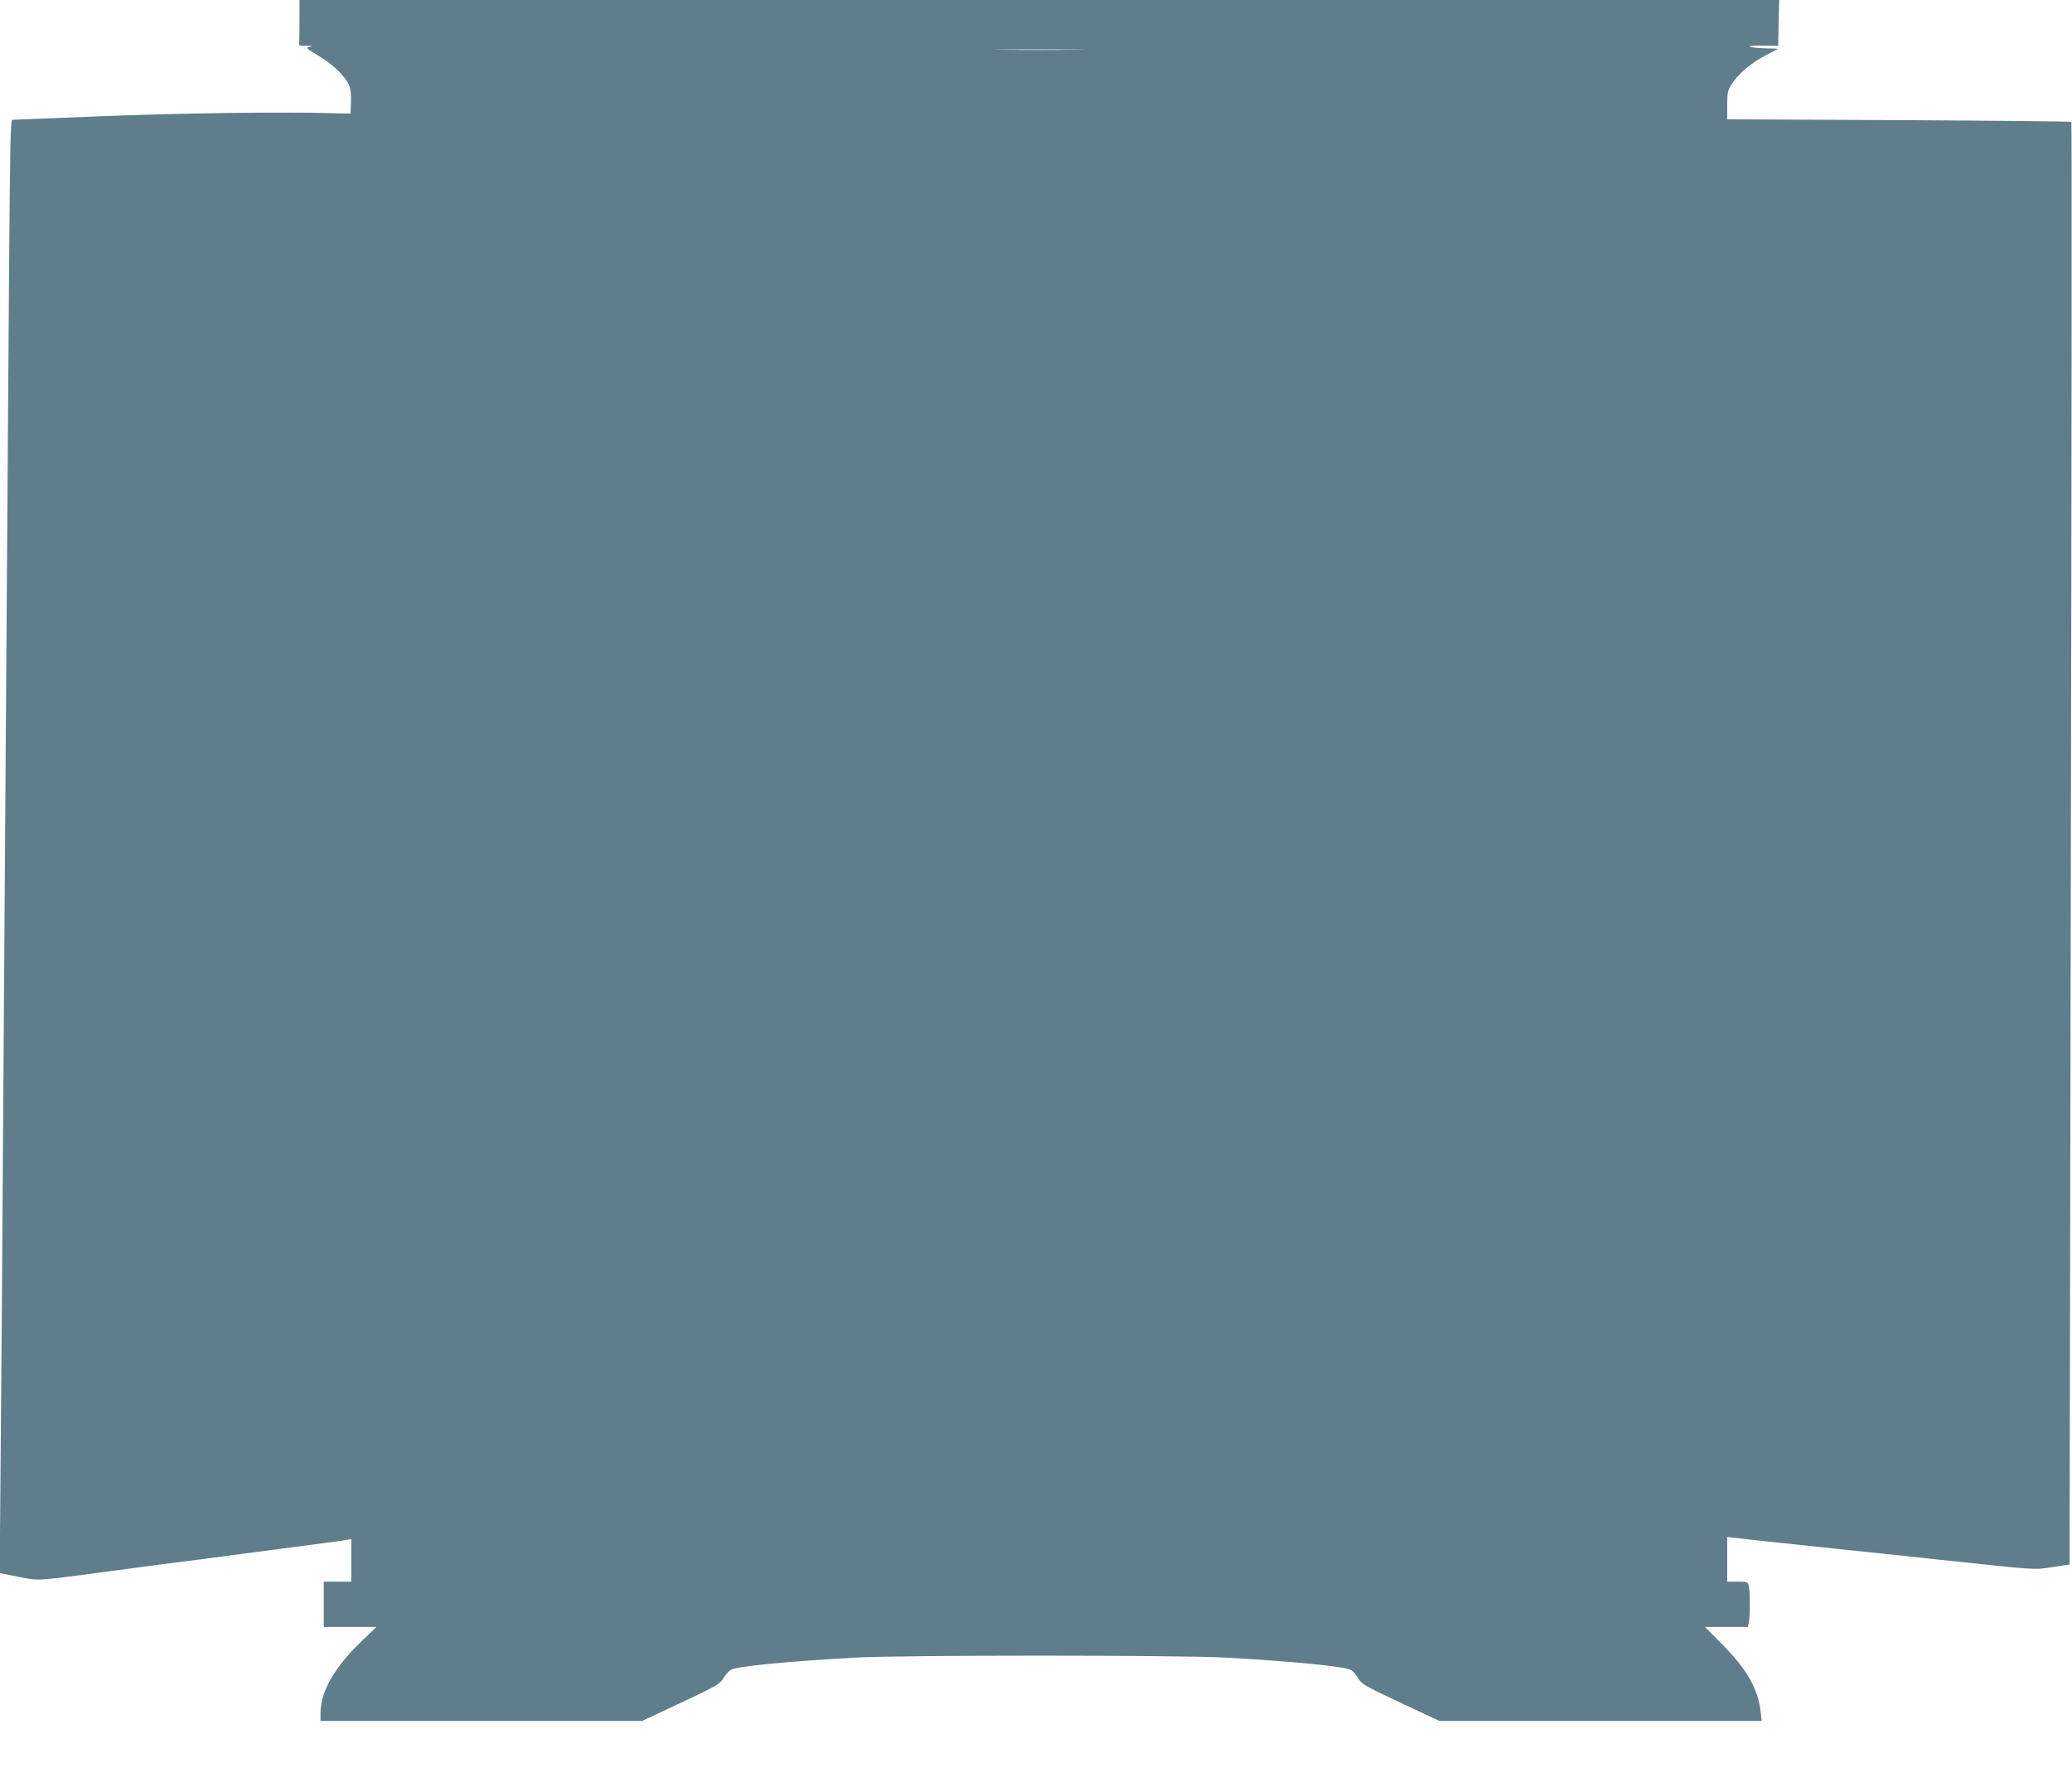
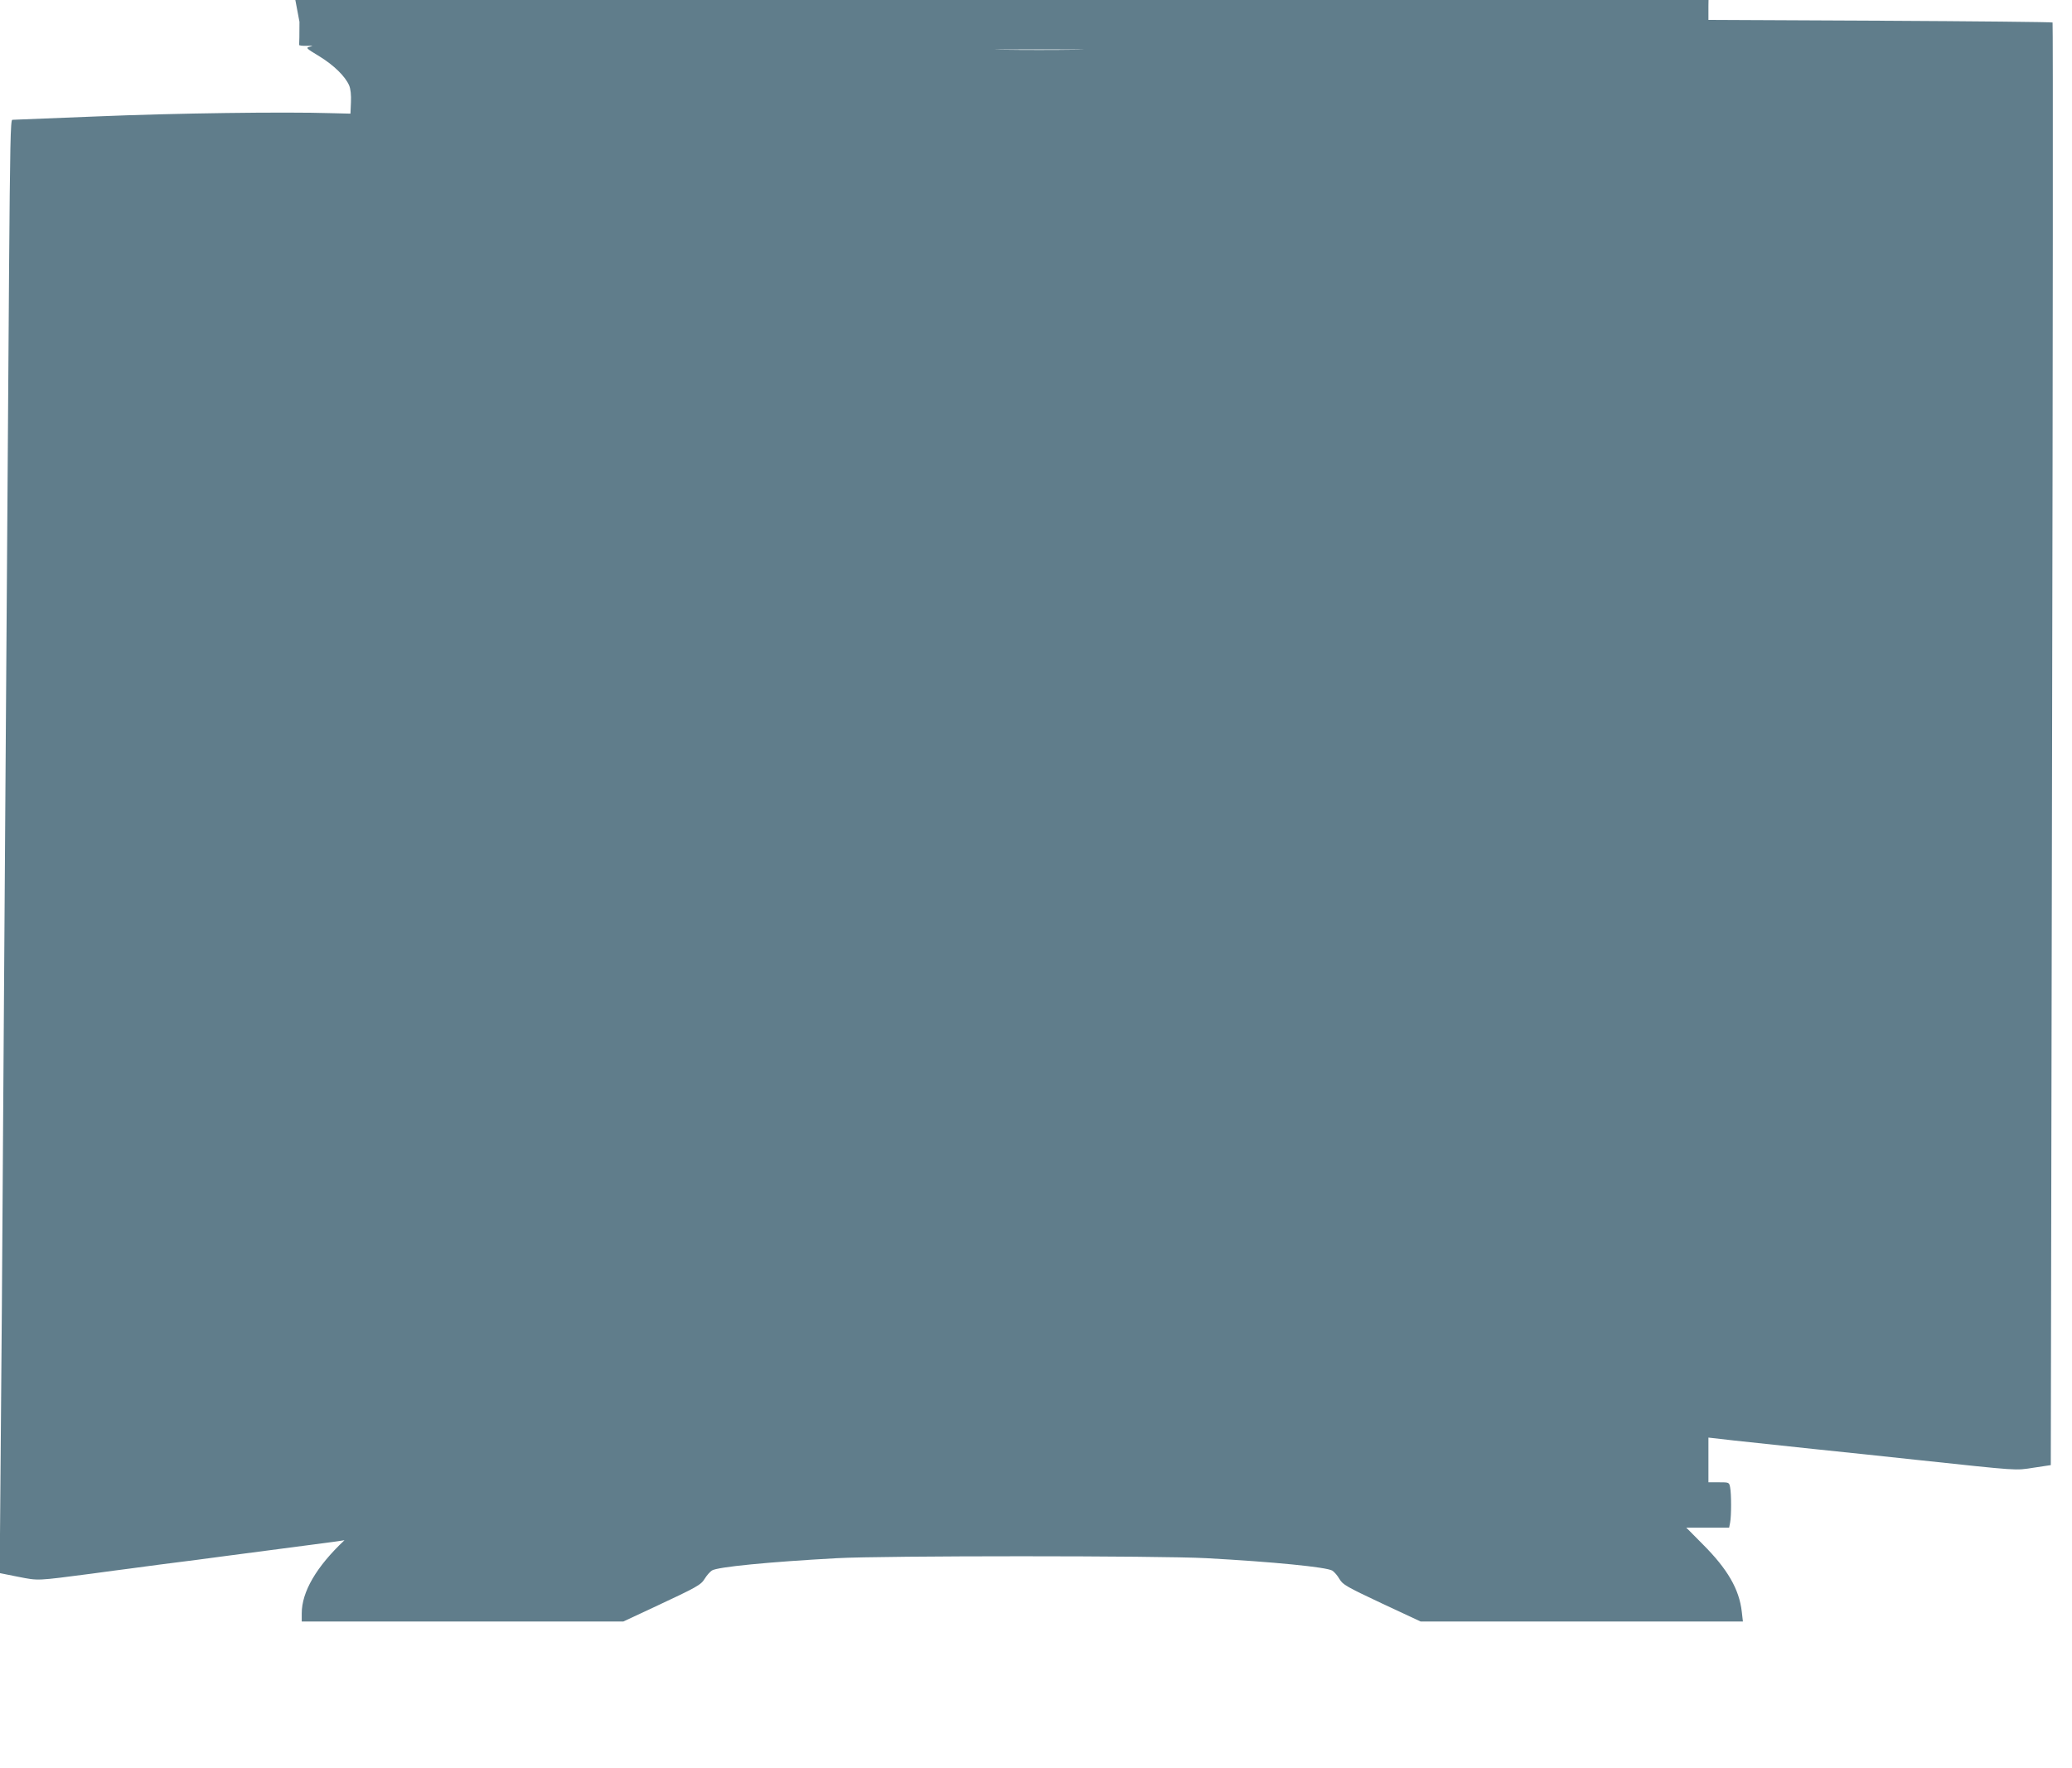
<svg xmlns="http://www.w3.org/2000/svg" version="1.0" width="1280pt" height="1092pt" viewBox="0 0 1280 1092" preserveAspectRatio="xMidYMid meet">
  <g transform="translate(0,1092) scale(0.1,-0.1)" fill="#607d8b" stroke="none">
-     <path d="M1850 10785 c0 -74 -1 -138 -2 -142 -2 -4 20 -7 47 -6 37 1 43 0 21 -5 -29 -7 -27 -9 57 -60 90 -55 160 -124 184 -180 9 -21 13 -59 11 -104 l-3 -70 -120 3 c-287 9 -969 0 -1443 -20 -281 -11 -518 -21 -526 -21 -11 0 -14 -159 -20 -932 -11 -1619 -26 -3642 -36 -5153 -5 -803 -12 -1782 -16 -2176 l-6 -716 115 -23 c128 -25 110 -25 457 20 85 12 187 25 225 30 39 5 123 16 187 25 65 8 171 22 235 30 65 9 150 20 188 25 69 9 471 62 610 80 39 5 89 12 113 16 l42 7 0 -132 0 -131 -85 0 -85 0 0 -140 0 -140 163 0 162 0 -81 -78 c-174 -164 -264 -319 -264 -452 l0 -50 993 0 994 0 180 84 c280 131 298 141 323 181 12 20 32 42 44 50 33 22 350 53 771 76 283 16 1996 16 2285 0 405 -22 743 -55 777 -77 12 -8 32 -31 44 -52 20 -34 42 -47 261 -150 l240 -112 995 0 996 0 -7 61 c-16 139 -88 263 -241 416 l-102 103 132 0 133 0 6 31 c8 41 8 177 0 218 -6 31 -7 31 -70 31 l-64 0 0 138 0 138 158 -18 c86 -9 310 -33 497 -53 187 -19 468 -49 625 -66 649 -69 611 -67 729 -49 l106 16 8 4452 c5 2450 6 4456 3 4459 -3 3 -482 8 -1066 11 l-1060 5 0 87 c0 77 3 91 28 131 41 63 119 130 209 177 l78 41 -70 2 c-38 1 -83 5 -100 9 -20 6 3 8 70 8 l100 -1 3 142 3 141 -4571 0 -4570 0 0 -135z m4793 -172 c-123 -2 -323 -2 -445 0 -123 1 -23 2 222 2 245 0 345 -1 223 -2z" />
+     <path d="M1850 10785 c0 -74 -1 -138 -2 -142 -2 -4 20 -7 47 -6 37 1 43 0 21 -5 -29 -7 -27 -9 57 -60 90 -55 160 -124 184 -180 9 -21 13 -59 11 -104 l-3 -70 -120 3 c-287 9 -969 0 -1443 -20 -281 -11 -518 -21 -526 -21 -11 0 -14 -159 -20 -932 -11 -1619 -26 -3642 -36 -5153 -5 -803 -12 -1782 -16 -2176 l-6 -716 115 -23 c128 -25 110 -25 457 20 85 12 187 25 225 30 39 5 123 16 187 25 65 8 171 22 235 30 65 9 150 20 188 25 69 9 471 62 610 80 39 5 89 12 113 16 c-174 -164 -264 -319 -264 -452 l0 -50 993 0 994 0 180 84 c280 131 298 141 323 181 12 20 32 42 44 50 33 22 350 53 771 76 283 16 1996 16 2285 0 405 -22 743 -55 777 -77 12 -8 32 -31 44 -52 20 -34 42 -47 261 -150 l240 -112 995 0 996 0 -7 61 c-16 139 -88 263 -241 416 l-102 103 132 0 133 0 6 31 c8 41 8 177 0 218 -6 31 -7 31 -70 31 l-64 0 0 138 0 138 158 -18 c86 -9 310 -33 497 -53 187 -19 468 -49 625 -66 649 -69 611 -67 729 -49 l106 16 8 4452 c5 2450 6 4456 3 4459 -3 3 -482 8 -1066 11 l-1060 5 0 87 c0 77 3 91 28 131 41 63 119 130 209 177 l78 41 -70 2 c-38 1 -83 5 -100 9 -20 6 3 8 70 8 l100 -1 3 142 3 141 -4571 0 -4570 0 0 -135z m4793 -172 c-123 -2 -323 -2 -445 0 -123 1 -23 2 222 2 245 0 345 -1 223 -2z" />
  </g>
</svg>